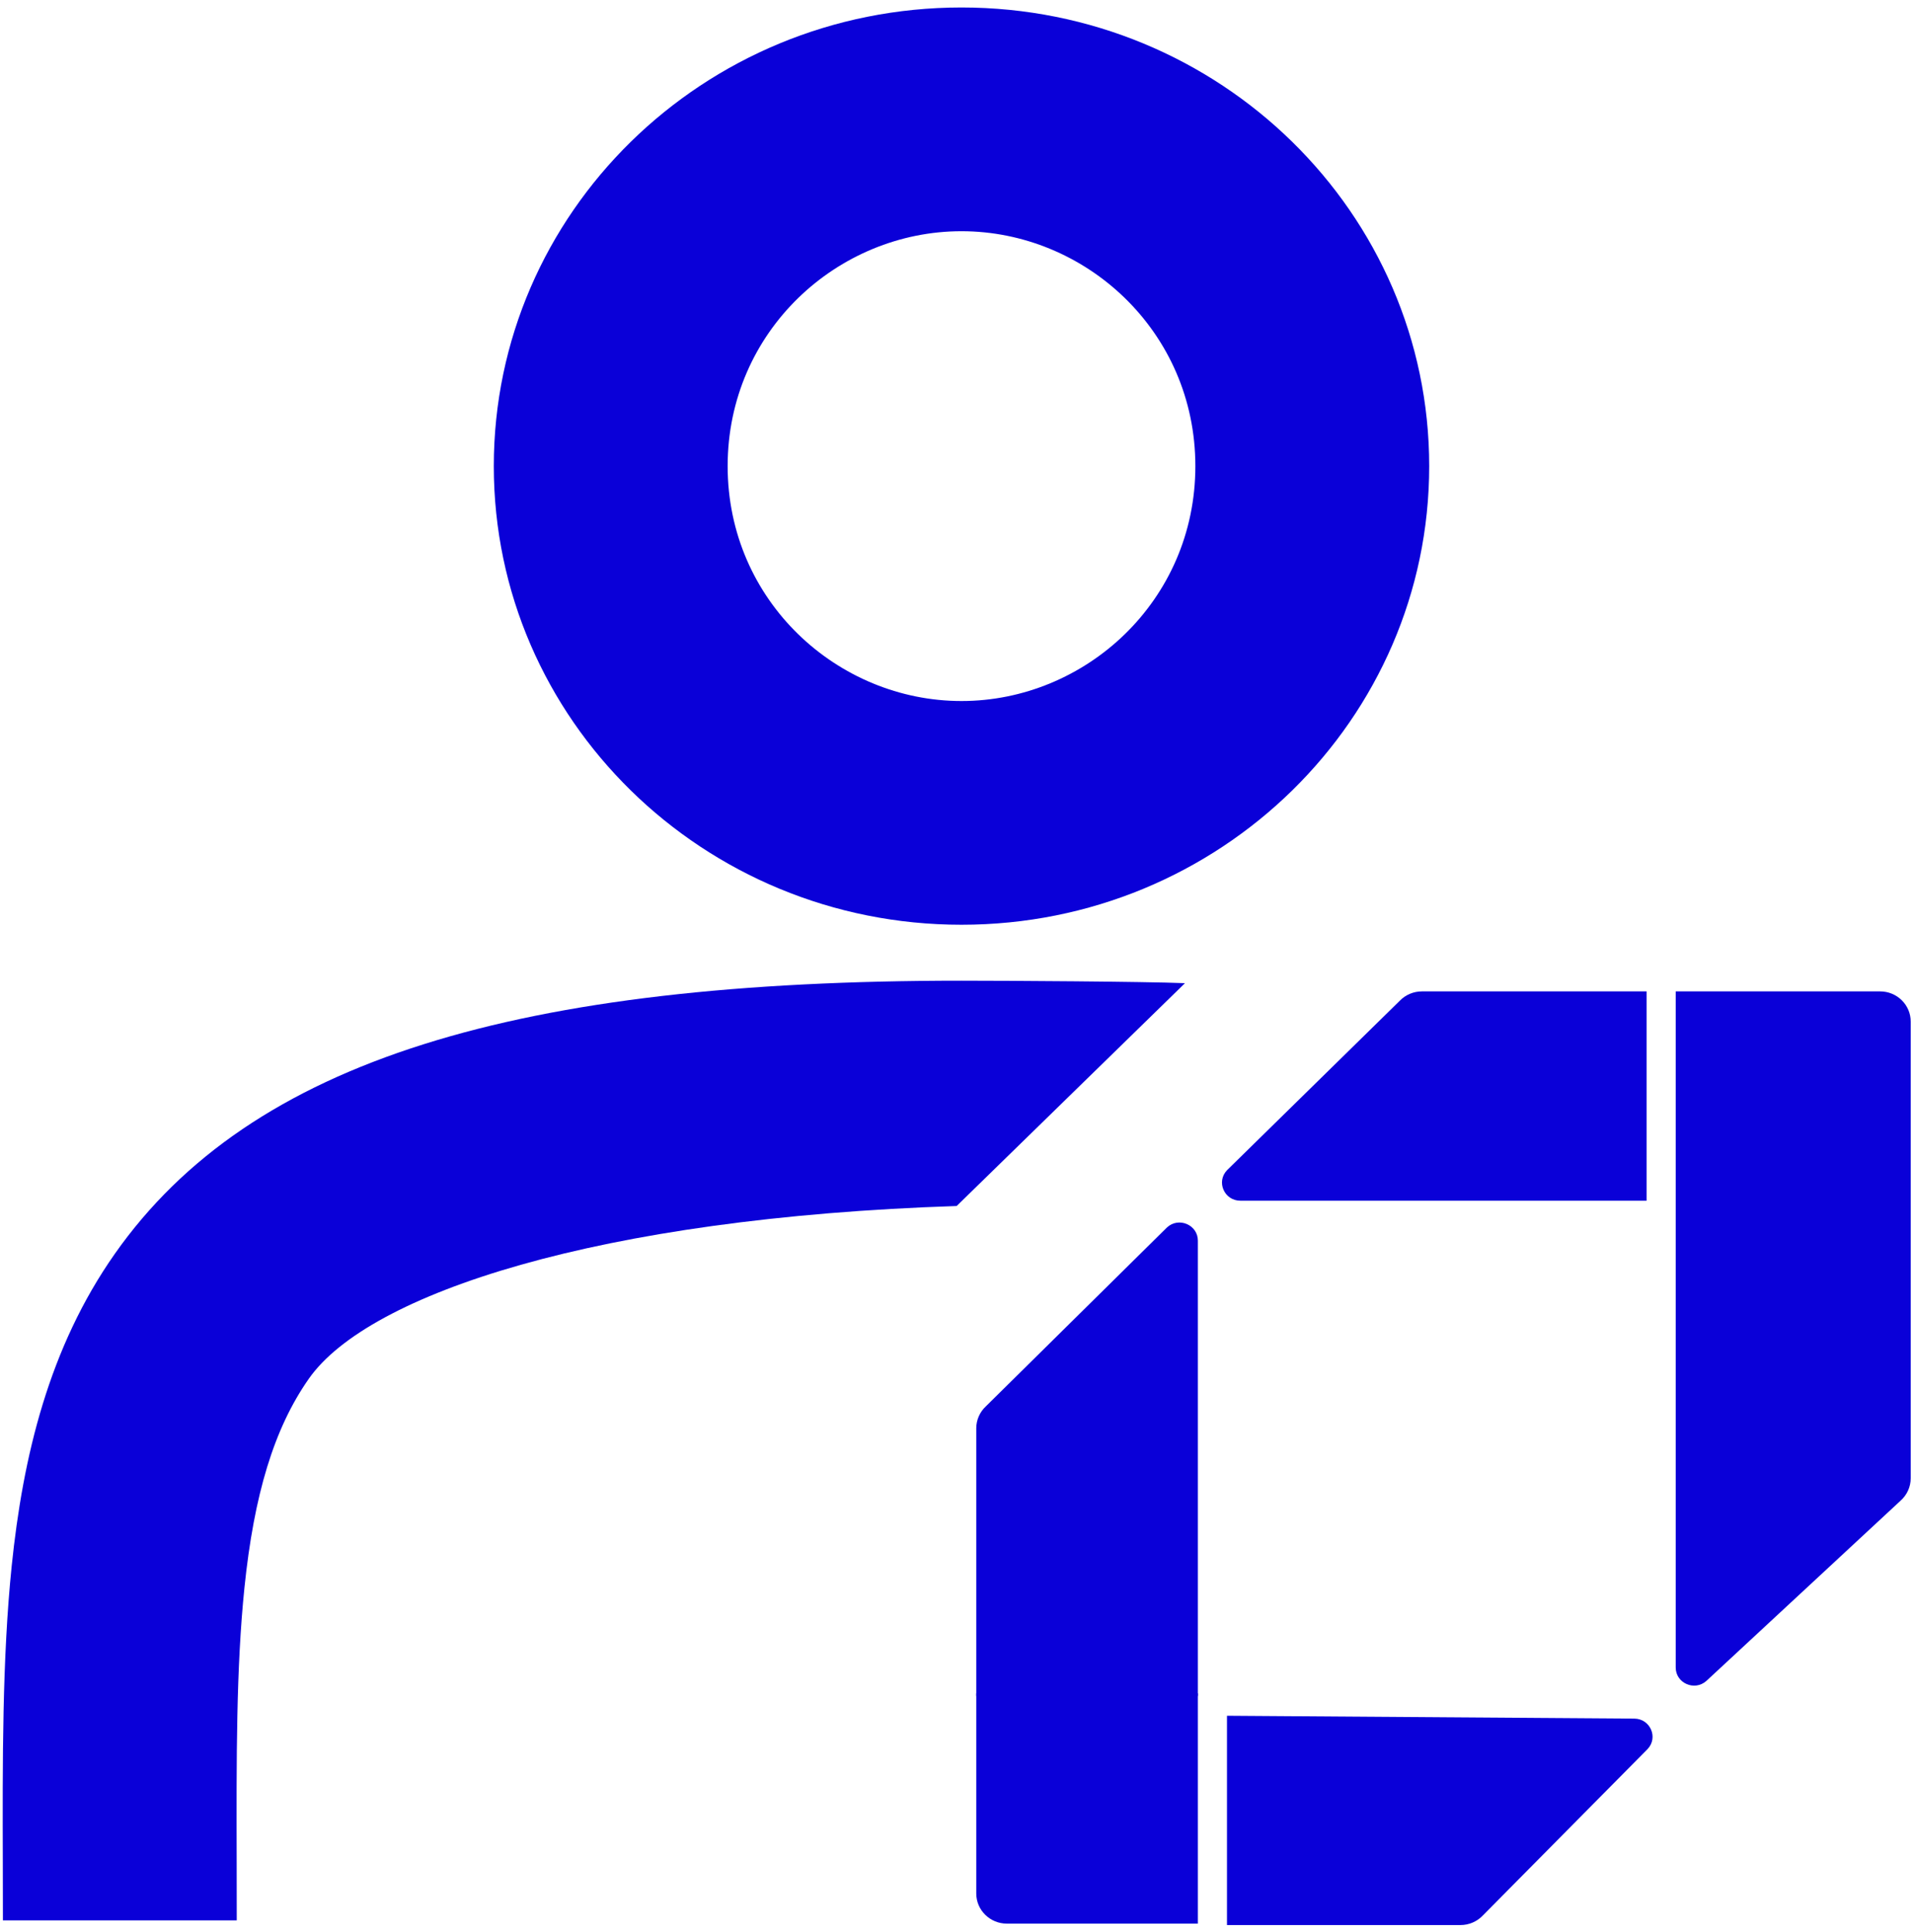
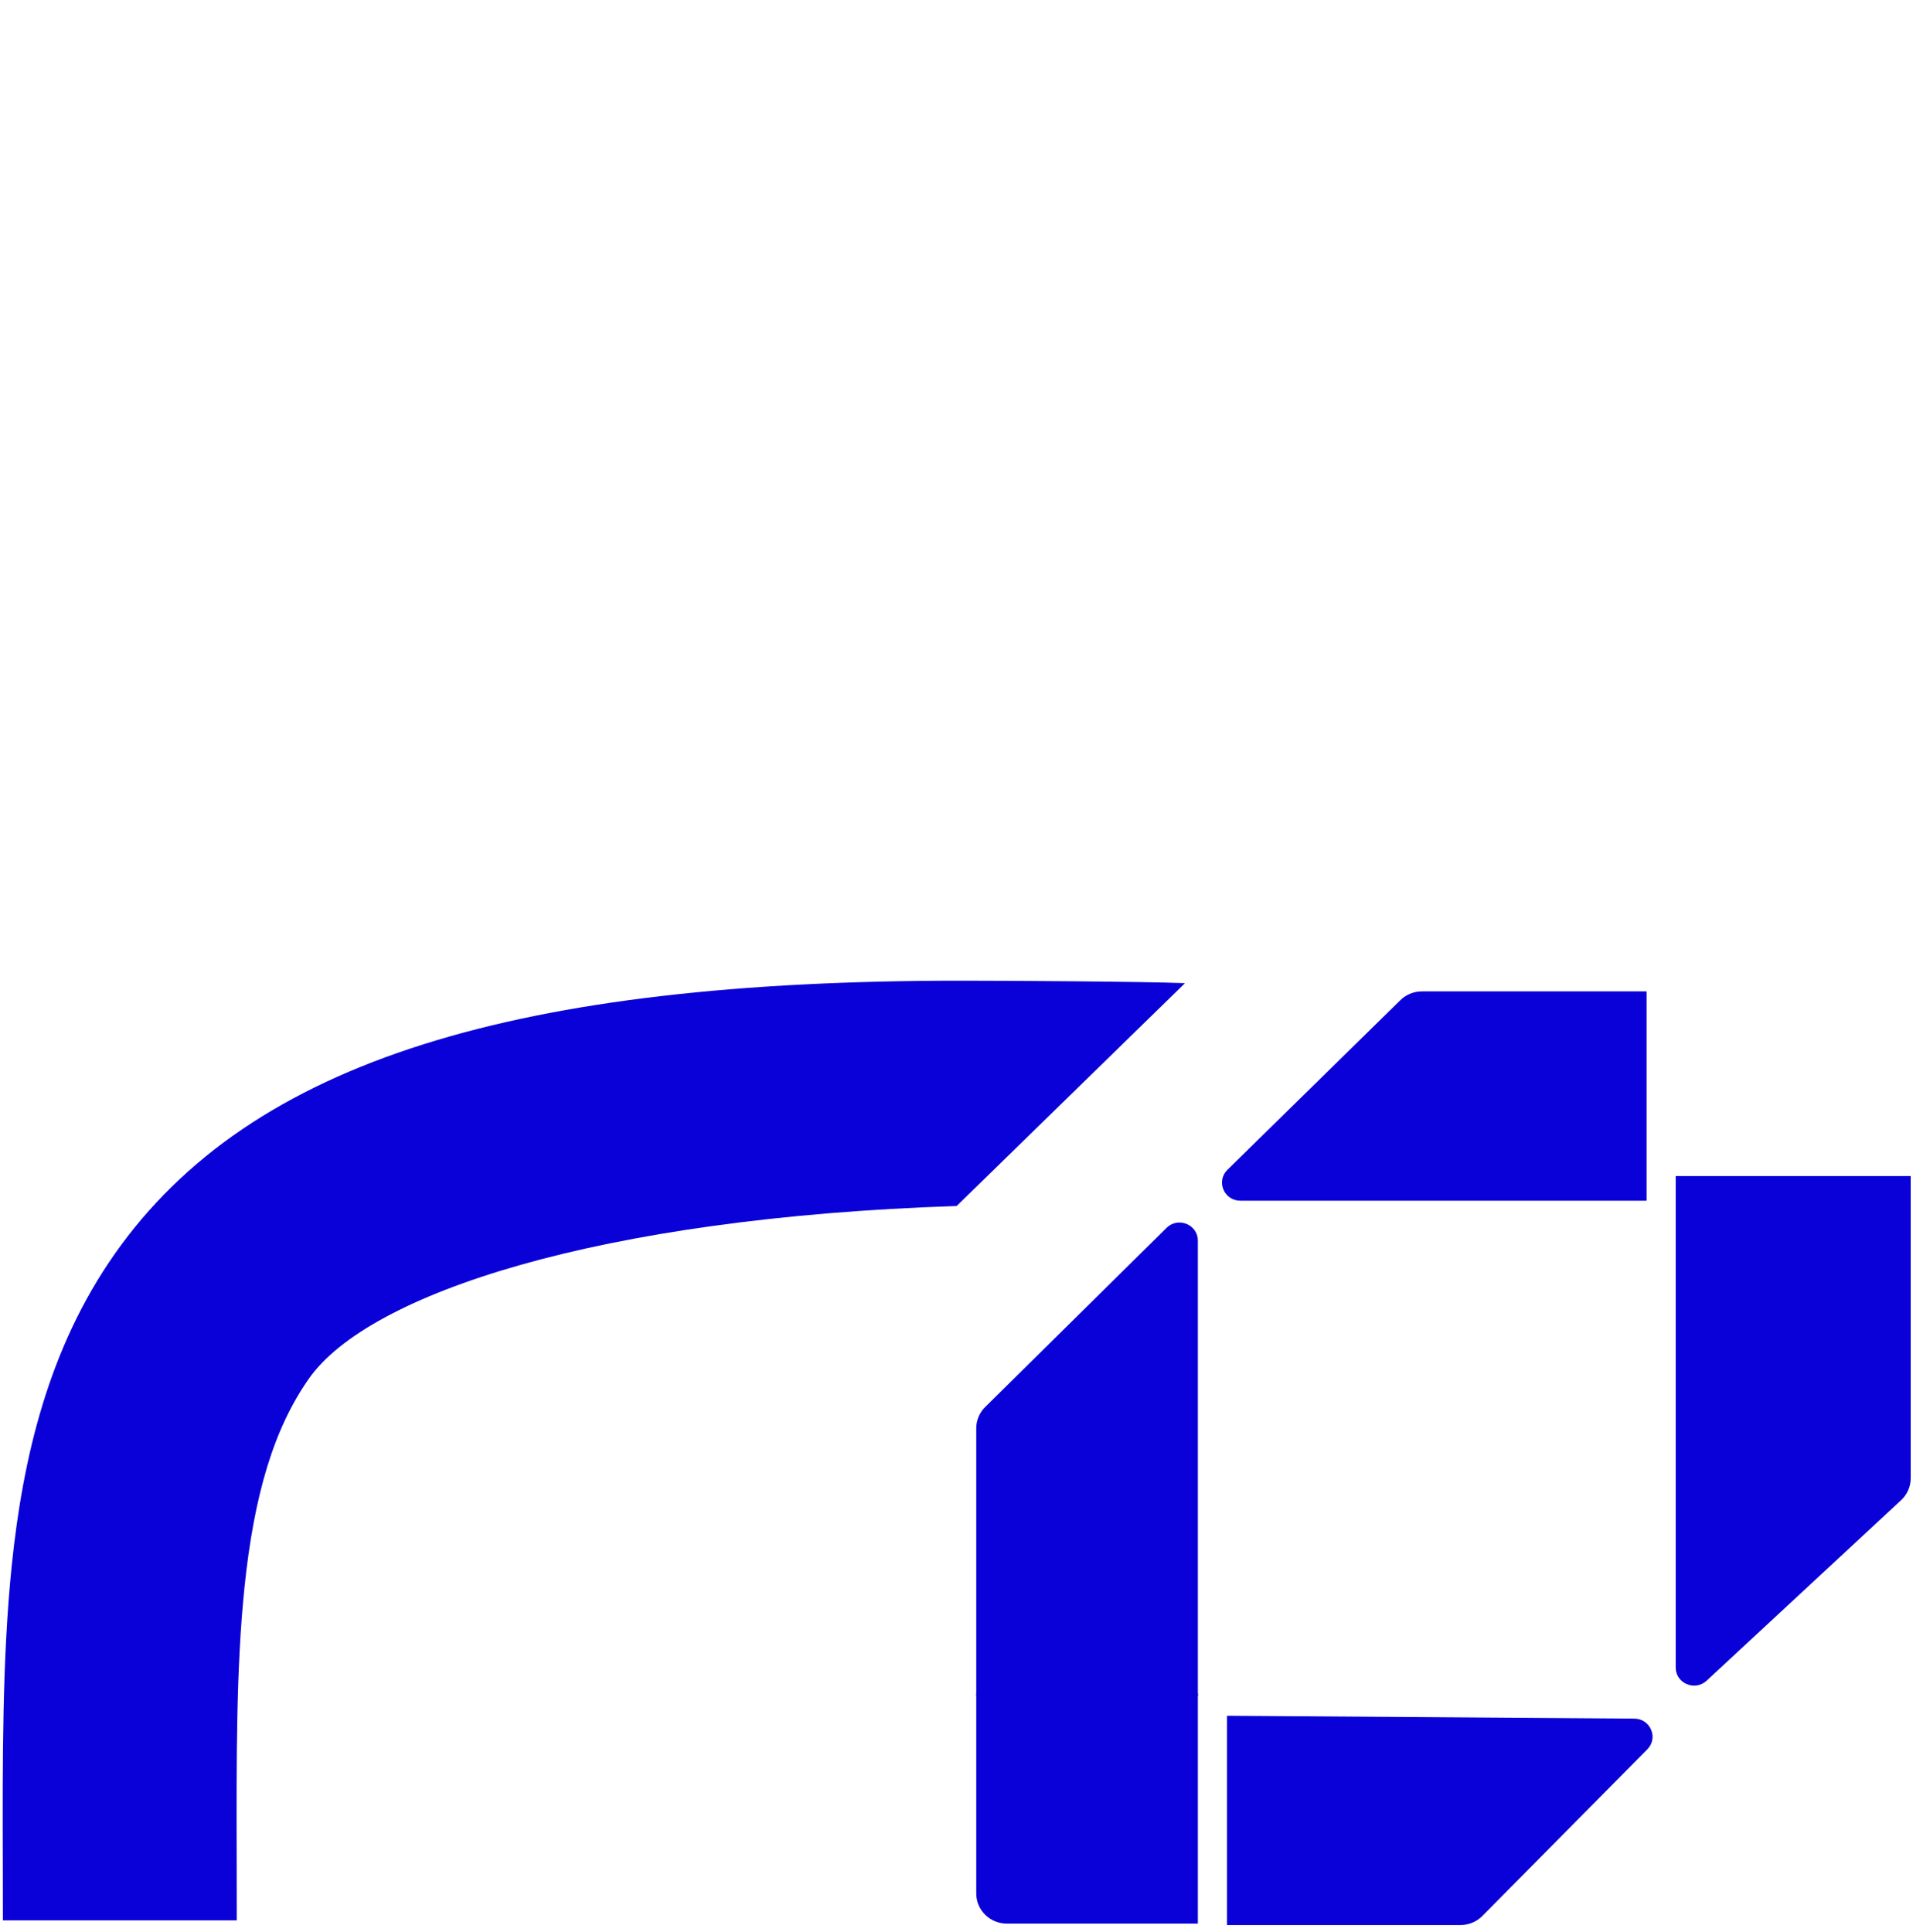
<svg xmlns="http://www.w3.org/2000/svg" width="100" height="101" viewBox="0 0 100 101" fill="none">
  <path d="M74.328 51.828C73.89 51.828 73.472 52.005 73.17 52.318L64.144 61.173C63.563 61.775 63.996 62.77 64.839 62.77H86.073V51.828H74.328Z" fill="#0A00D8" />
  <path d="M87.596 87.173C87.596 87.991 88.577 88.423 89.195 87.878L99.348 78.454C99.686 78.155 99.88 77.728 99.88 77.28V61.479H87.596V87.173Z" fill="#0A00D8" />
  <path d="M64.139 89.695V100.637H76.345C76.79 100.637 77.214 100.454 77.517 100.133L86.128 91.434C86.696 90.832 86.266 89.851 85.432 89.845L64.139 89.695Z" fill="#0A00D8" />
-   <path d="M98.281 51.828H87.596V61.479H99.88V53.405C99.88 52.534 99.164 51.828 98.281 51.828Z" fill="#0A00D8" />
  <path d="M51.535 73.52C51.215 73.818 51.033 74.233 51.033 74.667V88.66H62.617V64.858C62.617 64.029 61.612 63.601 61 64.17L51.535 73.52Z" fill="#0A00D8" />
  <path d="M62.617 88.525H51.033V98.986C51.033 99.856 51.749 100.562 52.632 100.562H62.617V88.525Z" fill="#0A00D8" />
-   <path fill-rule="evenodd" clip-rule="evenodd" d="M50.261 48.344C63.764 48.344 74.71 37.61 74.71 24.368C74.71 11.126 63.764 0.391 50.261 0.391C36.759 0.391 25.813 11.126 25.813 24.368C25.813 37.61 36.759 48.344 50.261 48.344ZM50.261 36.648C56.73 36.648 62.486 31.424 62.486 24.368C62.486 17.311 56.73 12.087 50.261 12.087C43.793 12.087 38.037 17.311 38.037 24.368C38.037 31.424 43.793 36.648 50.261 36.648Z" fill="#0A00D8" />
  <path d="M12.372 97.37C12.374 98.351 12.376 99.357 12.376 100.391H0.152C0.152 99.433 0.149 98.475 0.147 97.519C0.131 92.062 0.116 86.692 0.611 81.868C1.2 76.136 2.558 70.45 6.002 65.546C13.139 55.383 27.12 51.268 50.252 51.268C52.574 51.268 59.803 51.311 61.943 51.398L50.008 63.047C31.292 63.66 19.274 67.619 16.149 72.069C14.323 74.668 13.277 78.143 12.777 83.011C12.347 87.197 12.358 91.876 12.372 97.37Z" fill="#0A00D8" />
</svg>